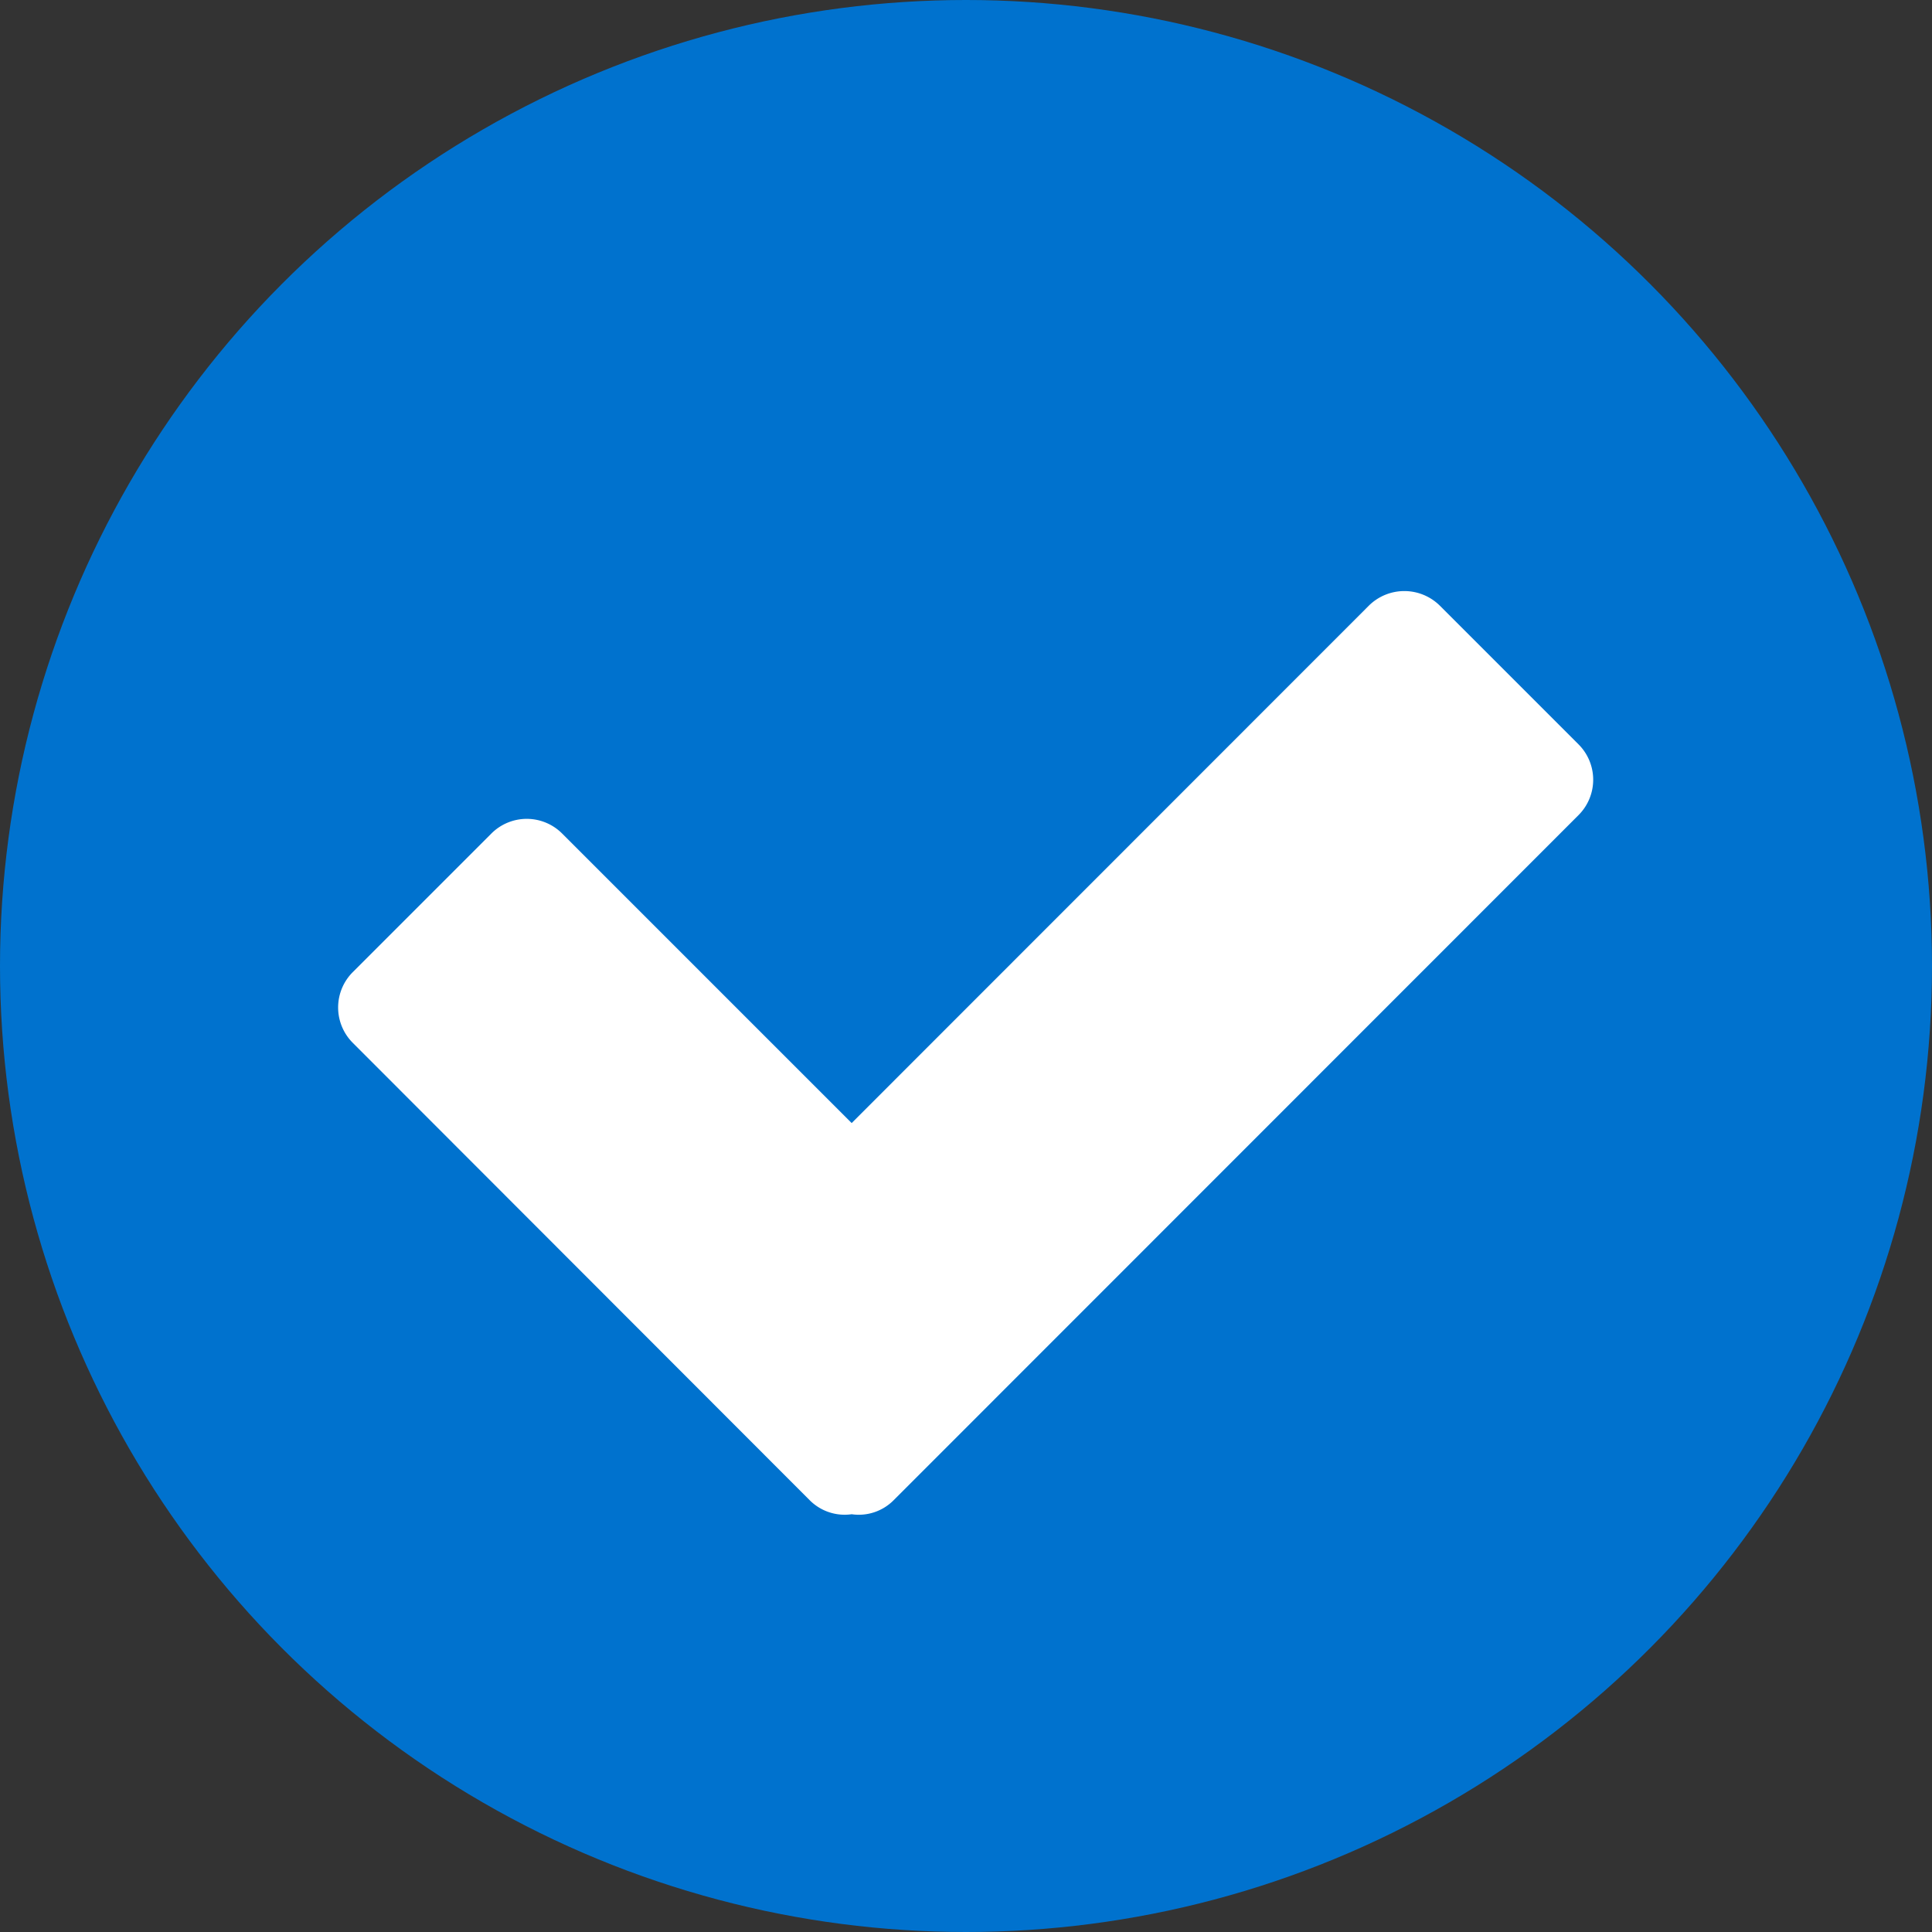
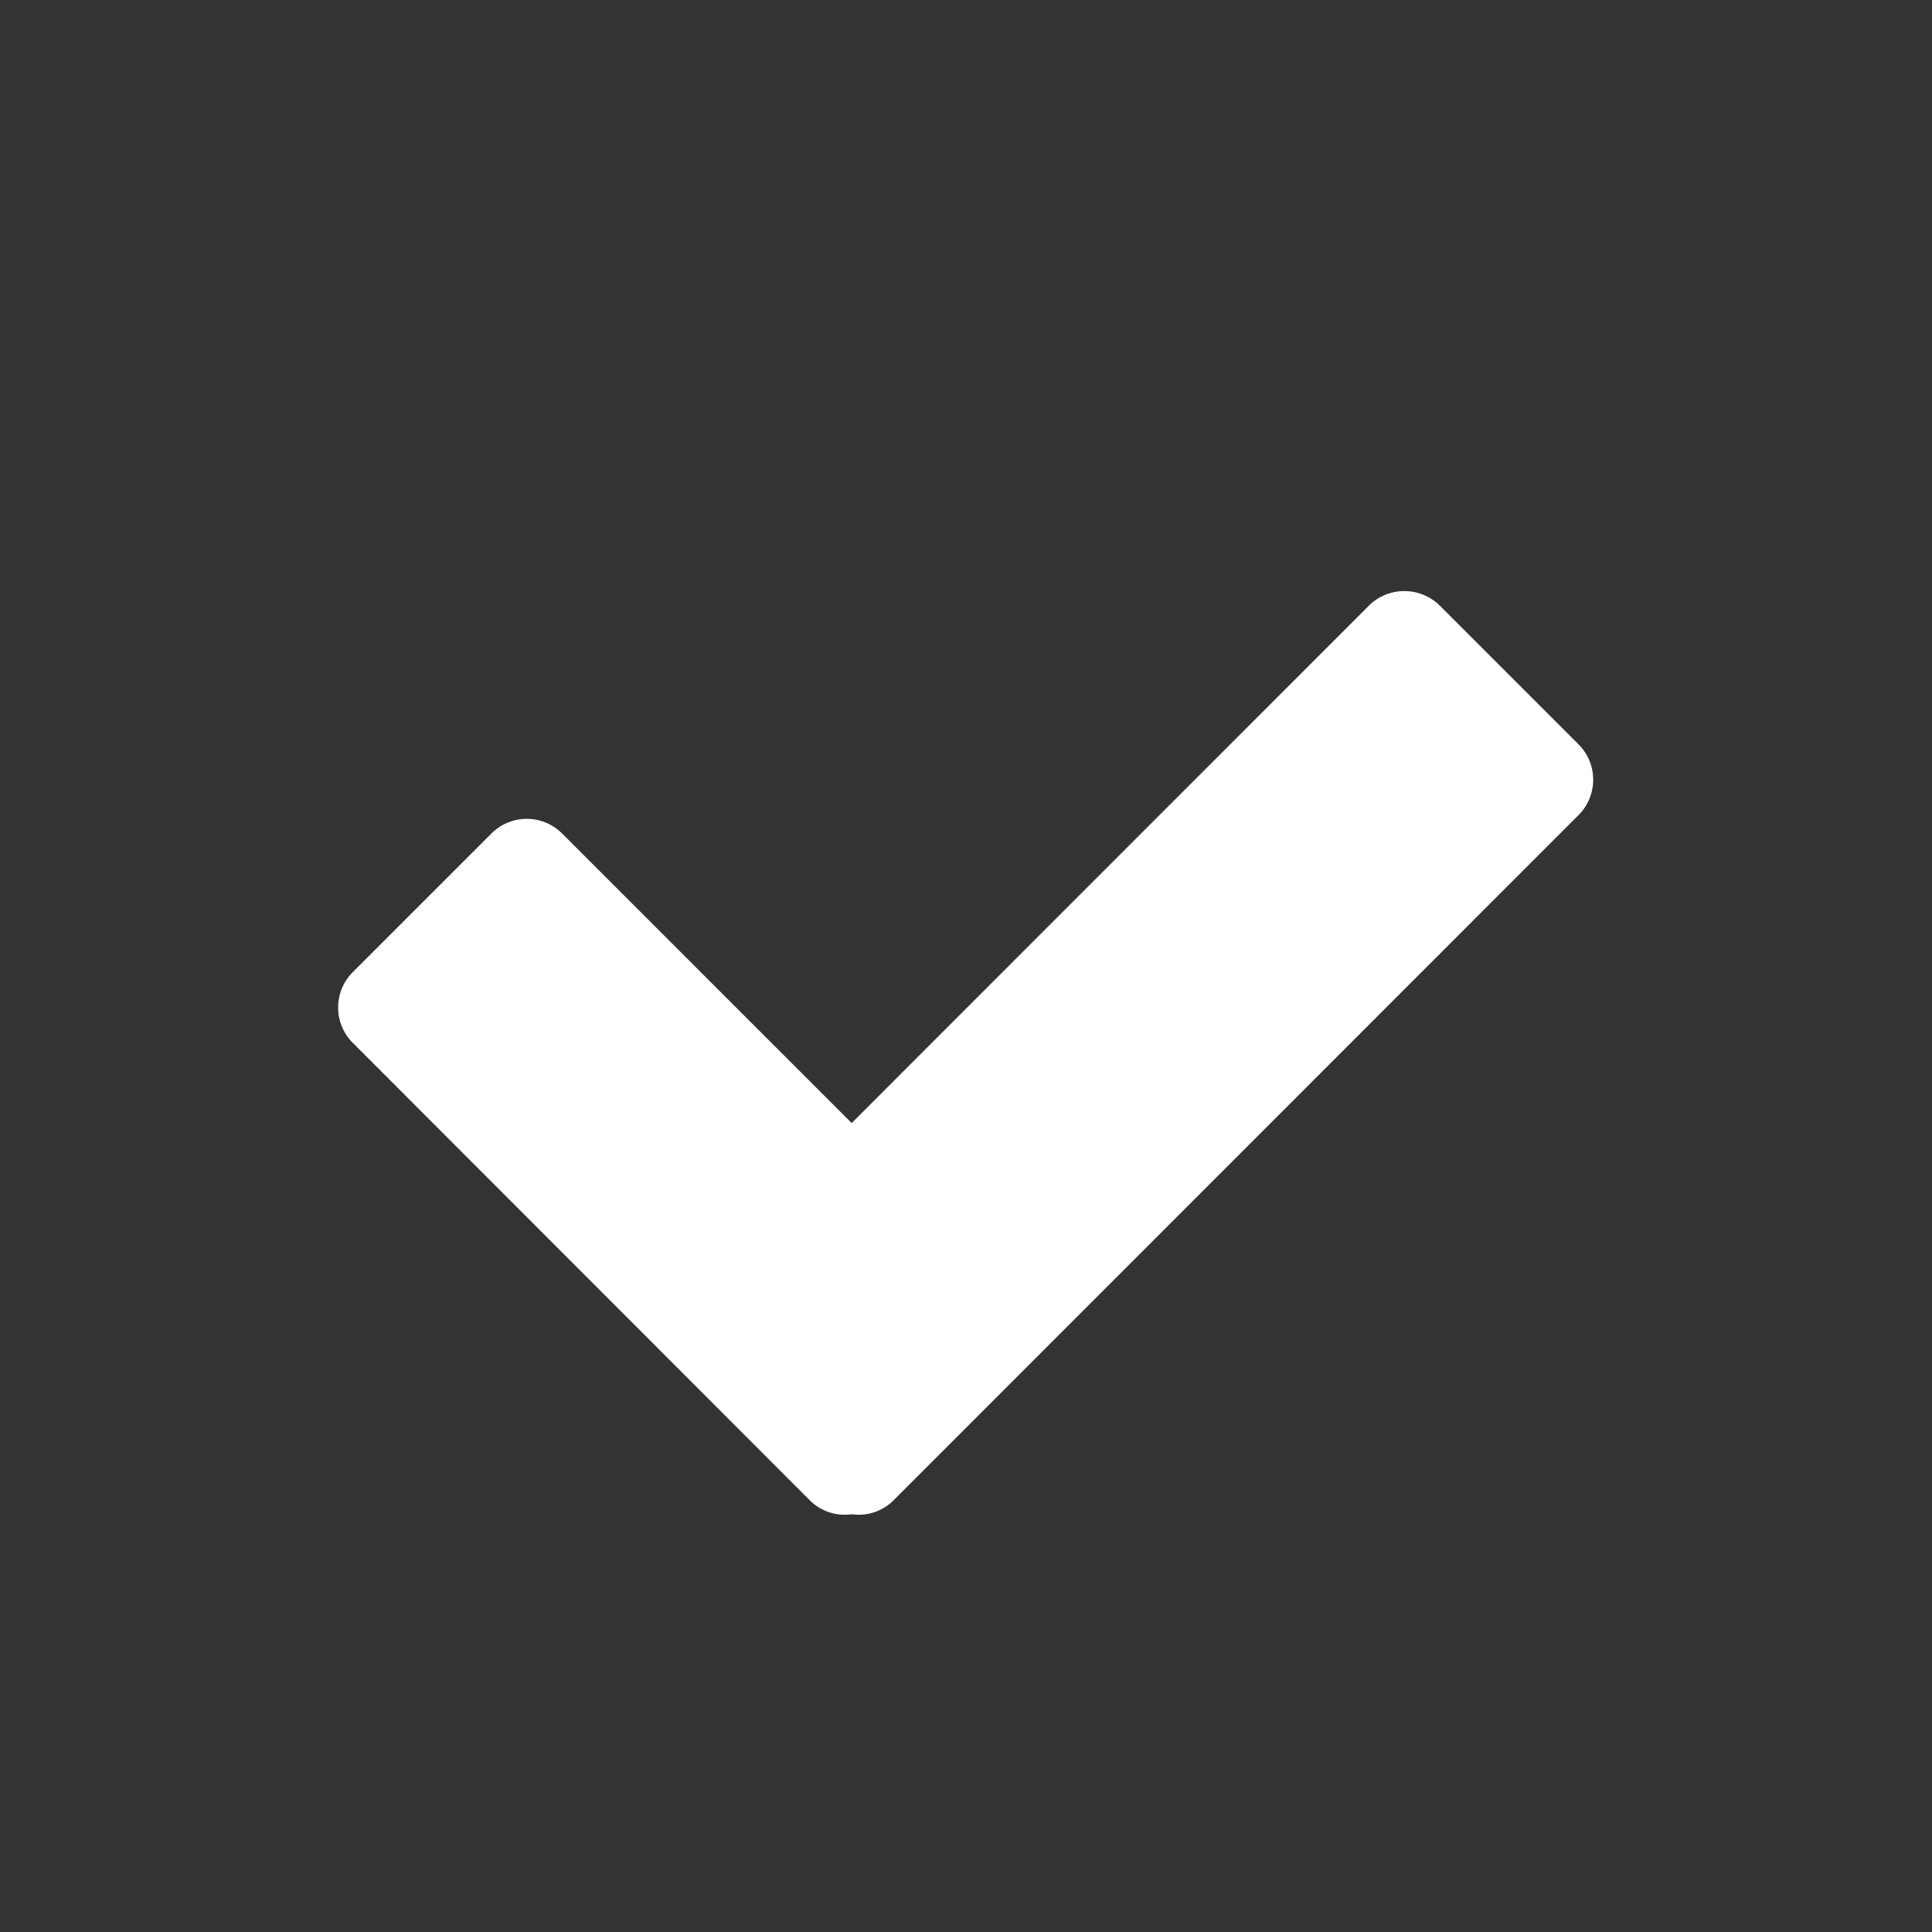
<svg xmlns="http://www.w3.org/2000/svg" viewBox="0 0 85 85">
  <rect x="0" y="0" width="85" height="85" fill="#333333" stroke="none" />
  <defs>
    <style>.cls-1{fill:#0072ce;}.cls-2{fill:#fff;}</style>
  </defs>
  <g id="Layer_2" data-name="Layer 2">
    <g id="Layer_1-2" data-name="Layer 1">
-       <circle class="cls-1" cx="42.5" cy="42.5" r="42.5" />
      <path class="cls-2" d="M69.45,32.75l-6.11-6.11a2.22,2.22,0,0,0-3.11,0L37.47,49.41,24.73,36.67a2.2,2.2,0,0,0-3.11,0l-6.1,6.1a2.2,2.2,0,0,0,0,3.11L35.62,66a2.17,2.17,0,0,0,1.85.62A2.16,2.16,0,0,0,39.32,66L69.45,35.86A2.2,2.2,0,0,0,69.45,32.75Z" />
    </g>
  </g>
</svg>